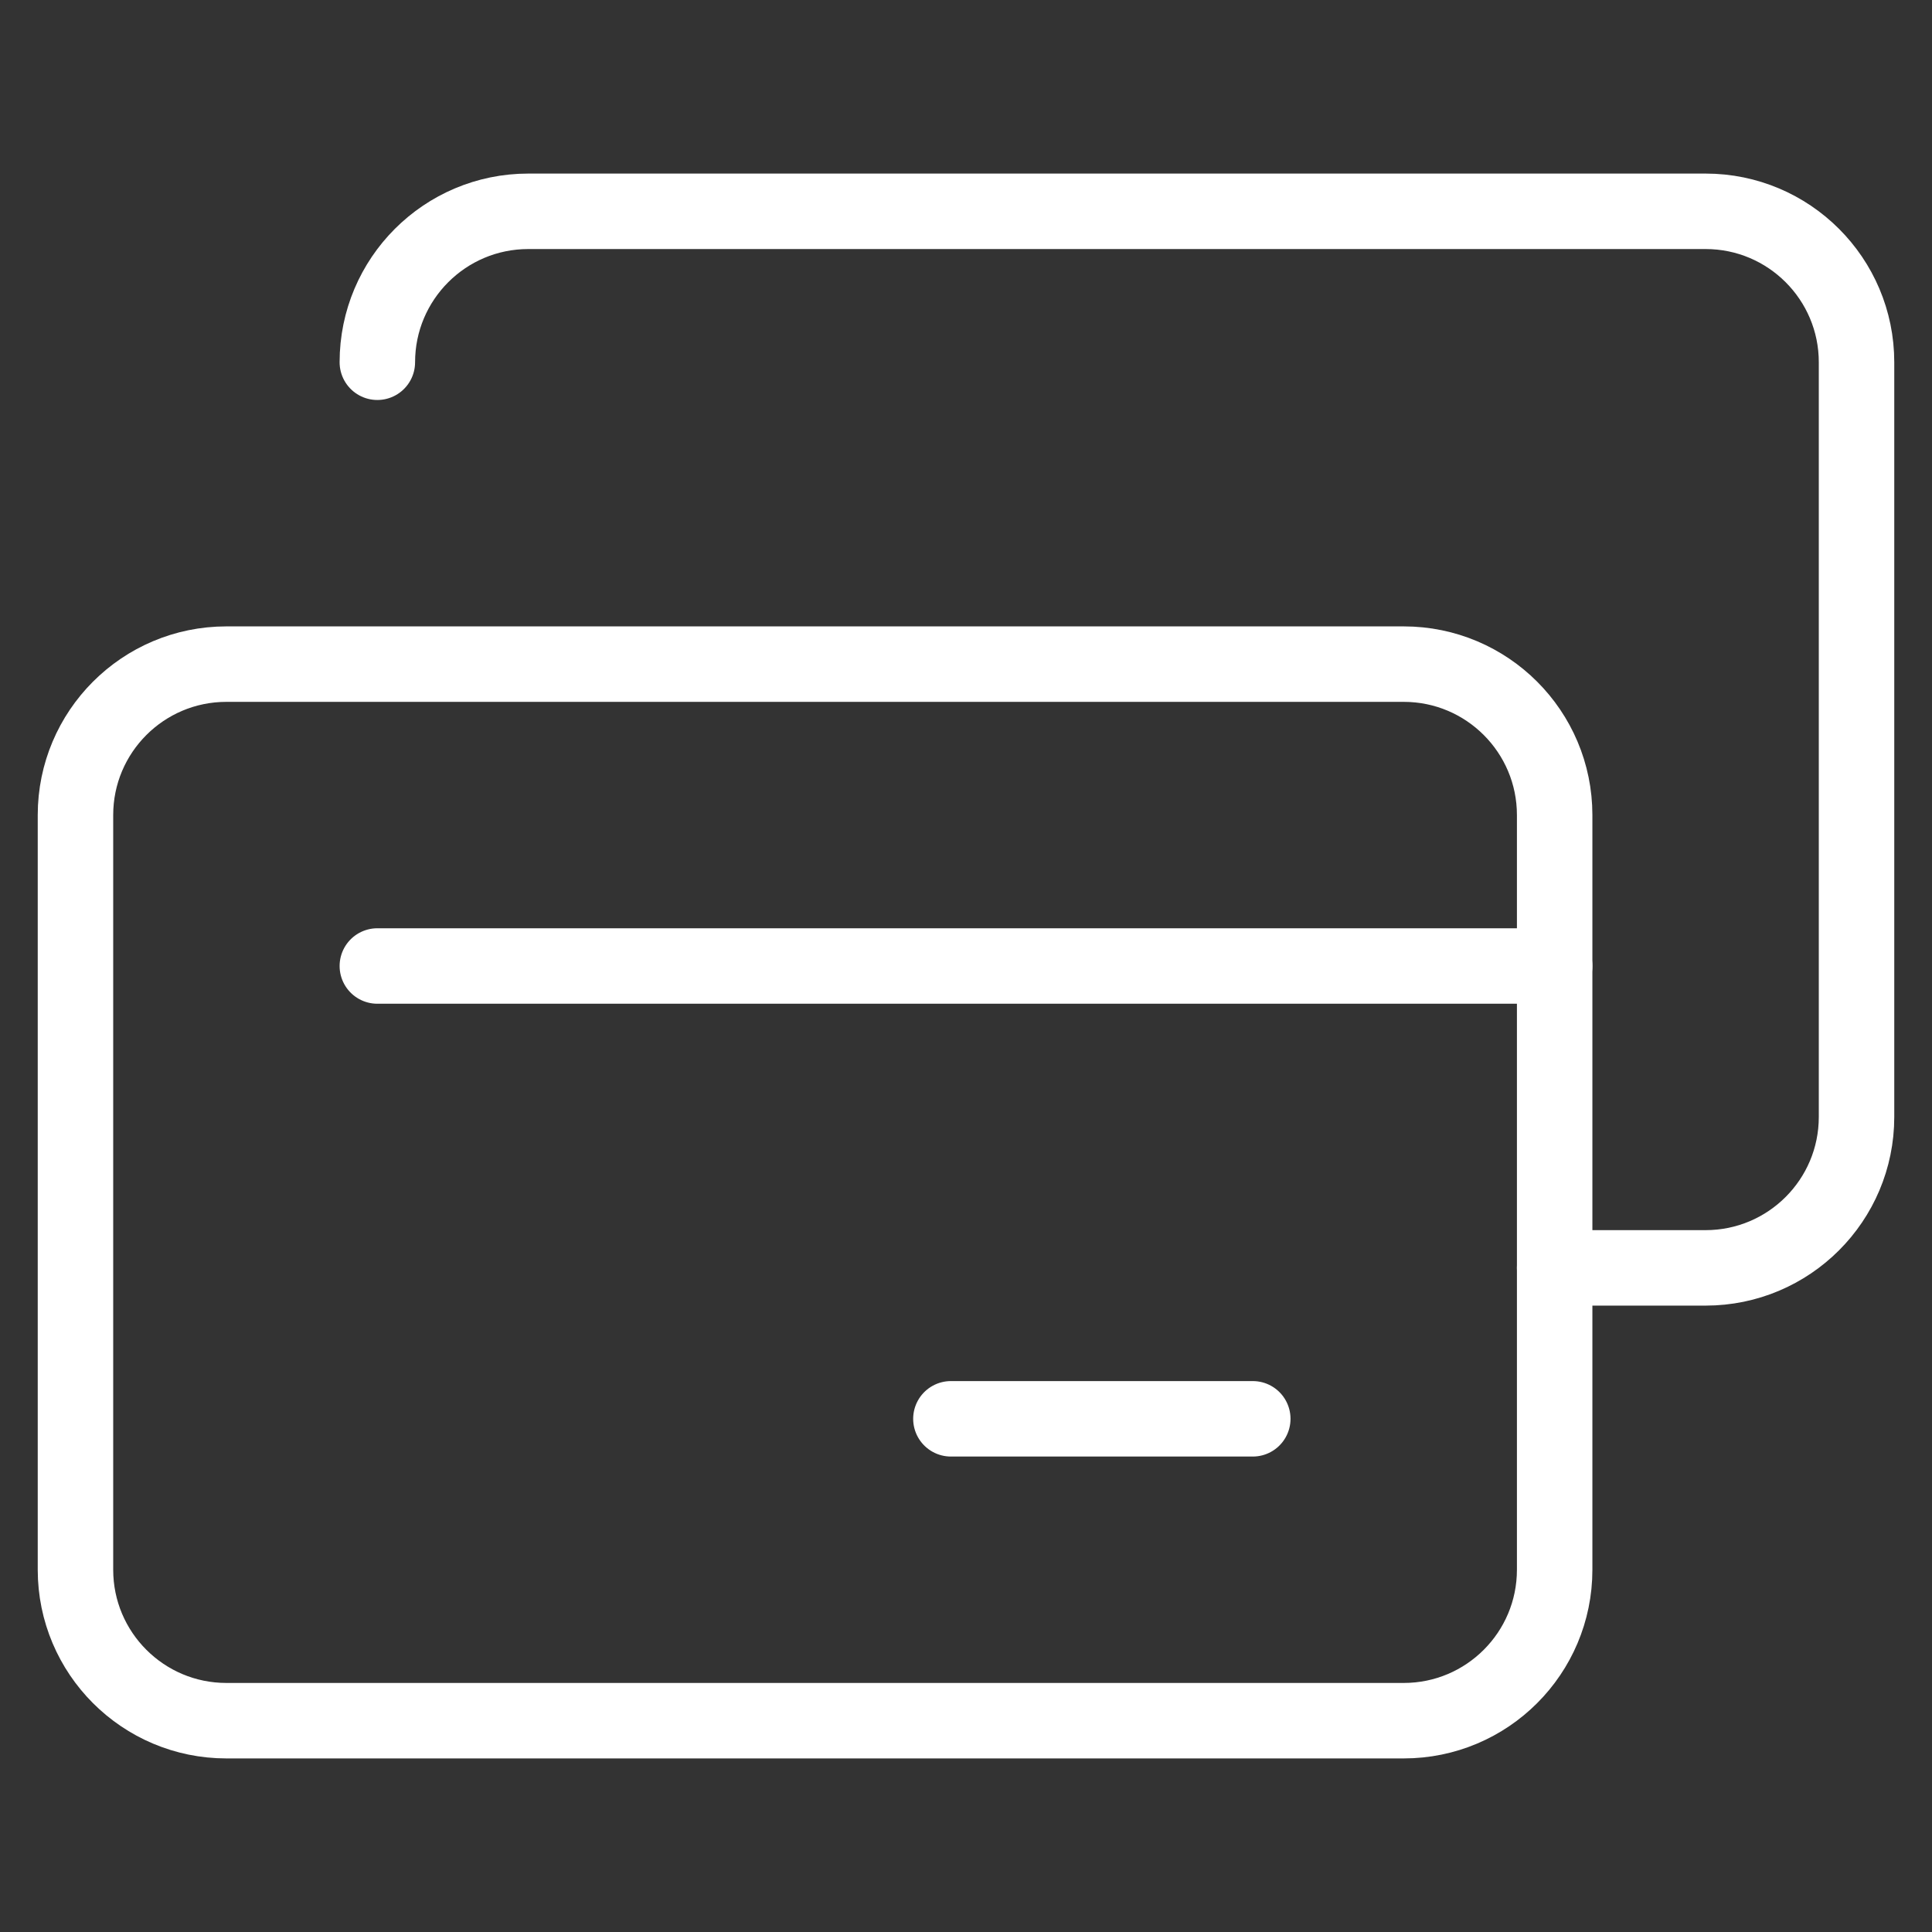
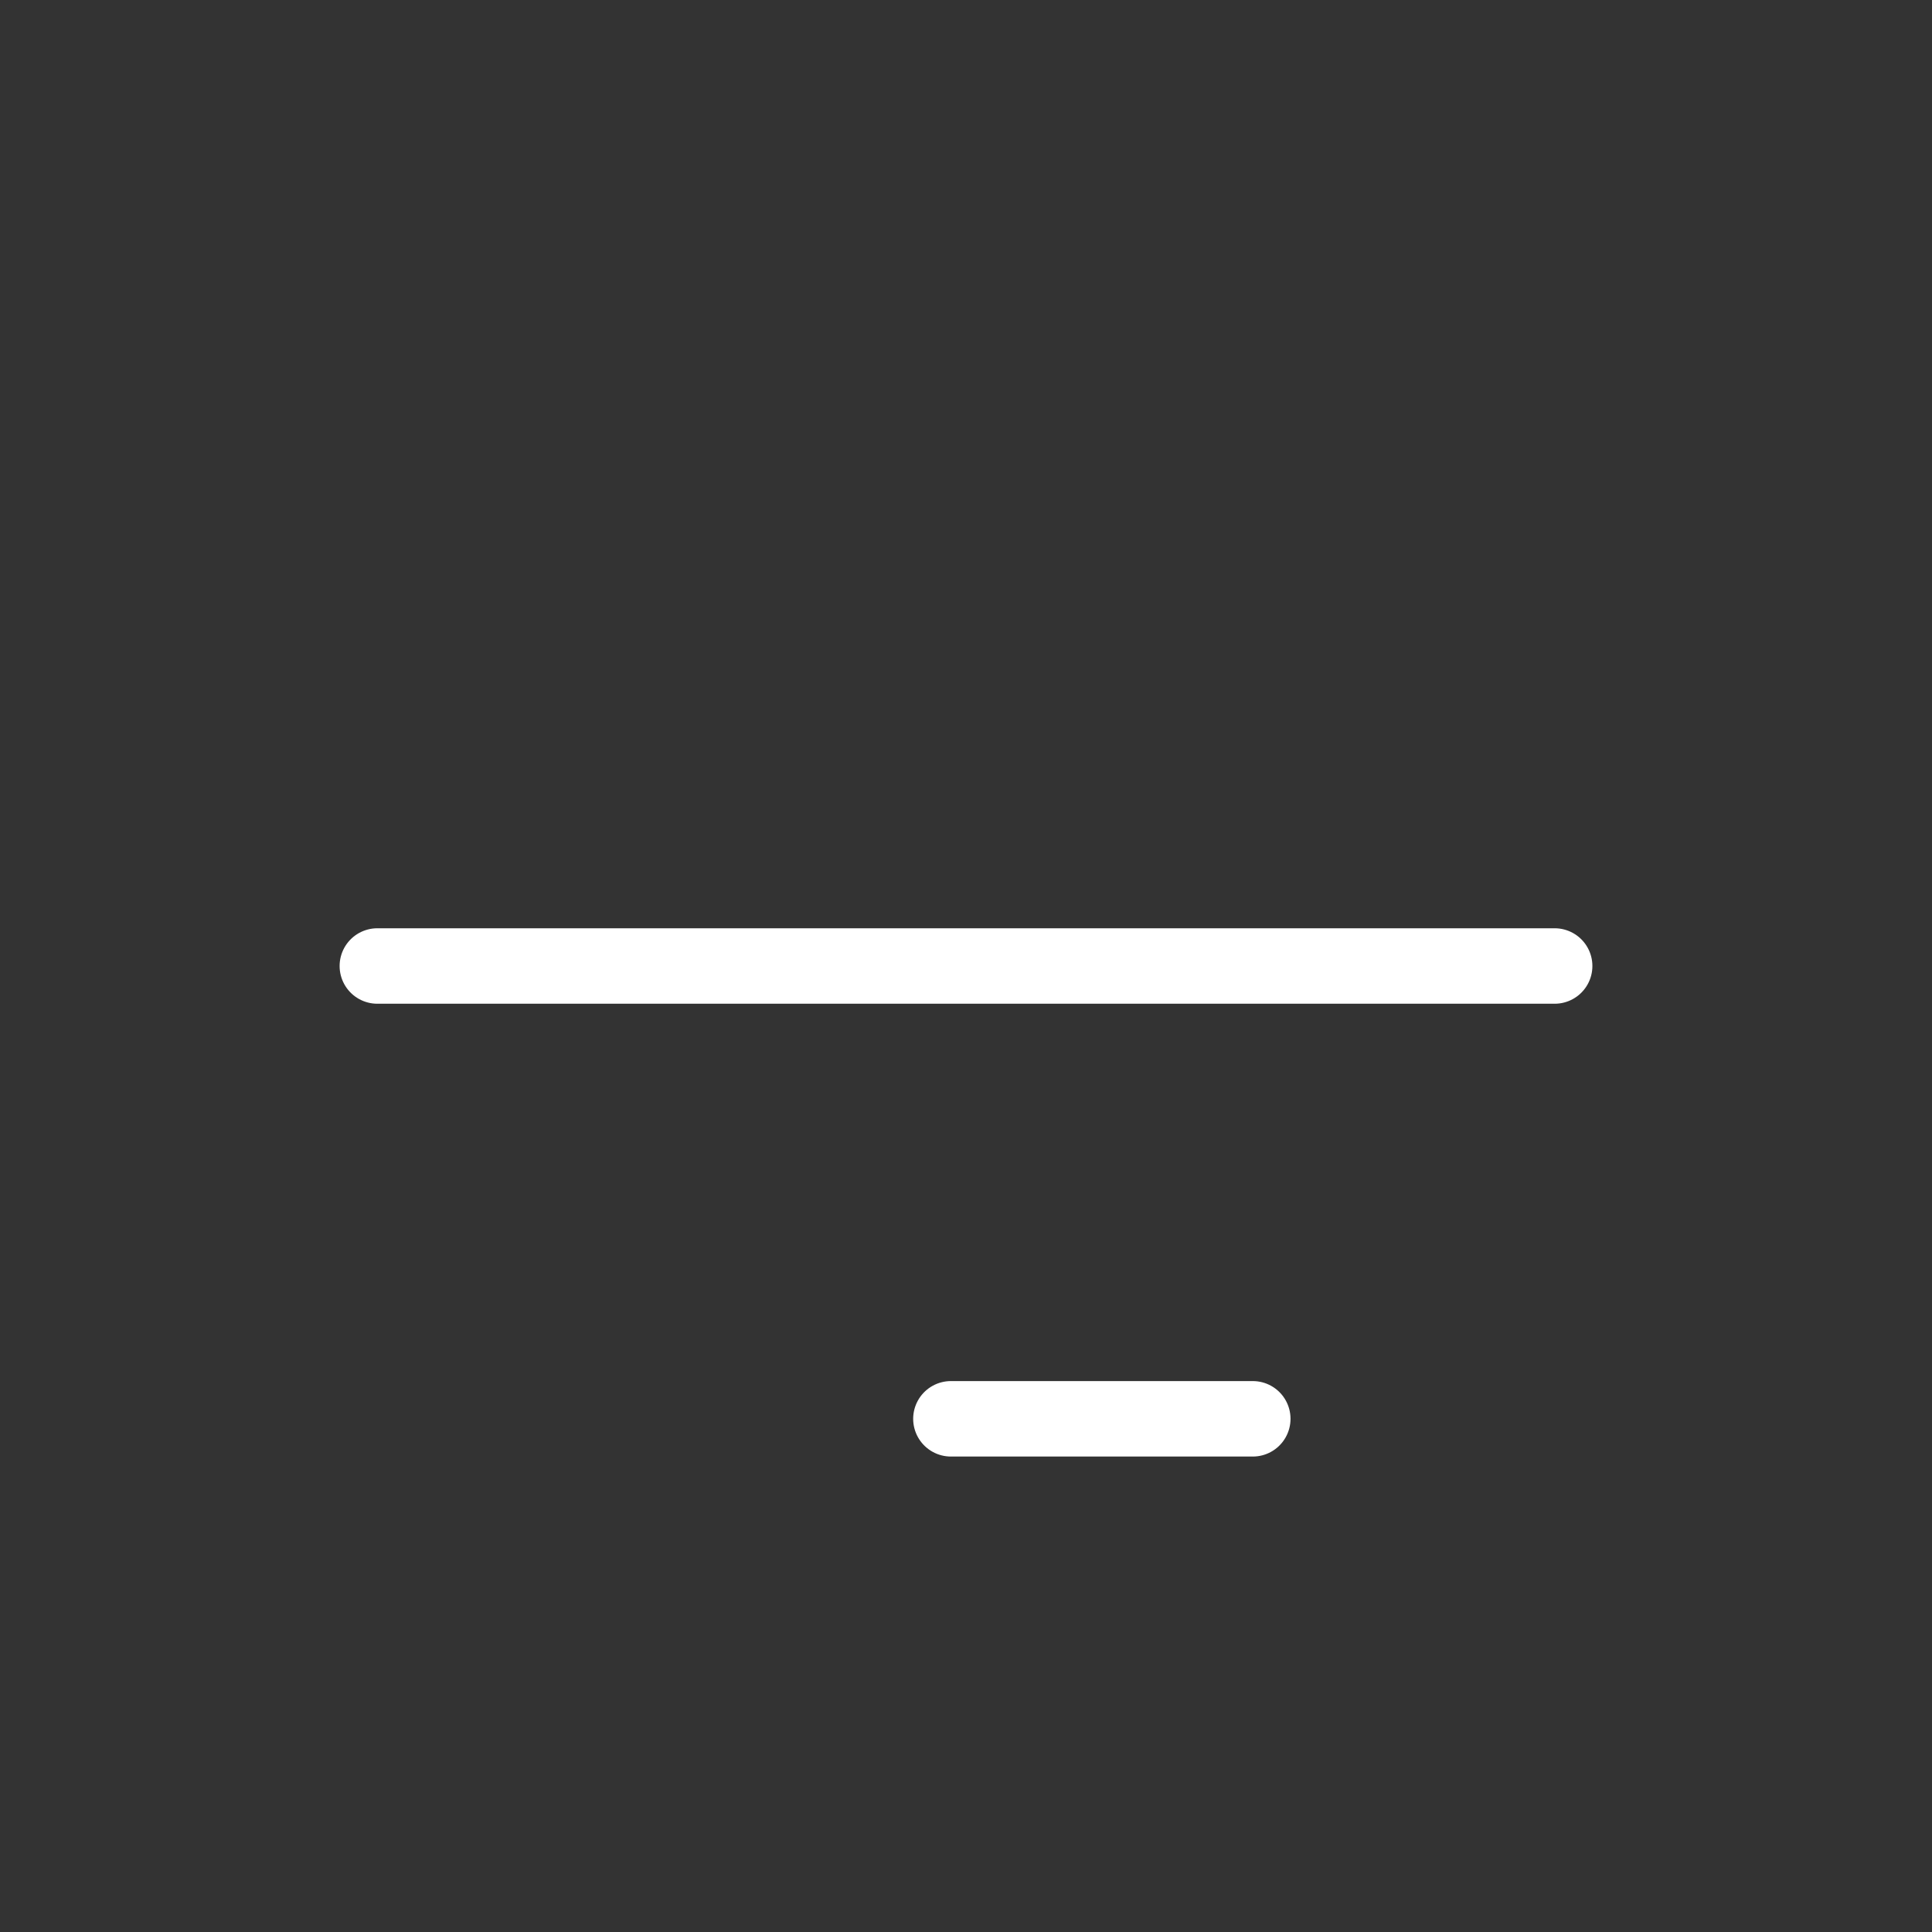
<svg xmlns="http://www.w3.org/2000/svg" width="64" height="64" viewBox="0 0 64 64" fill="none">
  <rect x="0" y="0" width="64" height="64" fill="#333333" stroke="none" />
-   <path d="M51.5 52C51.5 54.761 49.261 57 46.5 57H7.5C4.739 57 2.5 54.761 2.5 52V27C2.5 24.239 4.739 22 7.5 22H46.5C49.261 22 51.5 24.239 51.5 27V52Z" stroke="white" stroke-width="2.5" stroke-miterlimit="10" stroke-linecap="round" stroke-linejoin="round" />
-   <path d="M12.5 12C12.5 9.239 14.739 7 17.5 7H56.5C59.261 7 61.5 9.239 61.5 12V37C61.5 39.761 59.261 42 56.5 42H51.5" stroke="white" stroke-width="2.5" stroke-miterlimit="10" stroke-linecap="round" stroke-linejoin="round" />
  <path d="M12.5 32H51.5" stroke="white" stroke-width="2.5" stroke-miterlimit="10" stroke-linecap="round" stroke-linejoin="round" />
  <path d="M31.5 47H41.5" stroke="white" stroke-width="2.5" stroke-miterlimit="10" stroke-linecap="round" stroke-linejoin="round" />
</svg>